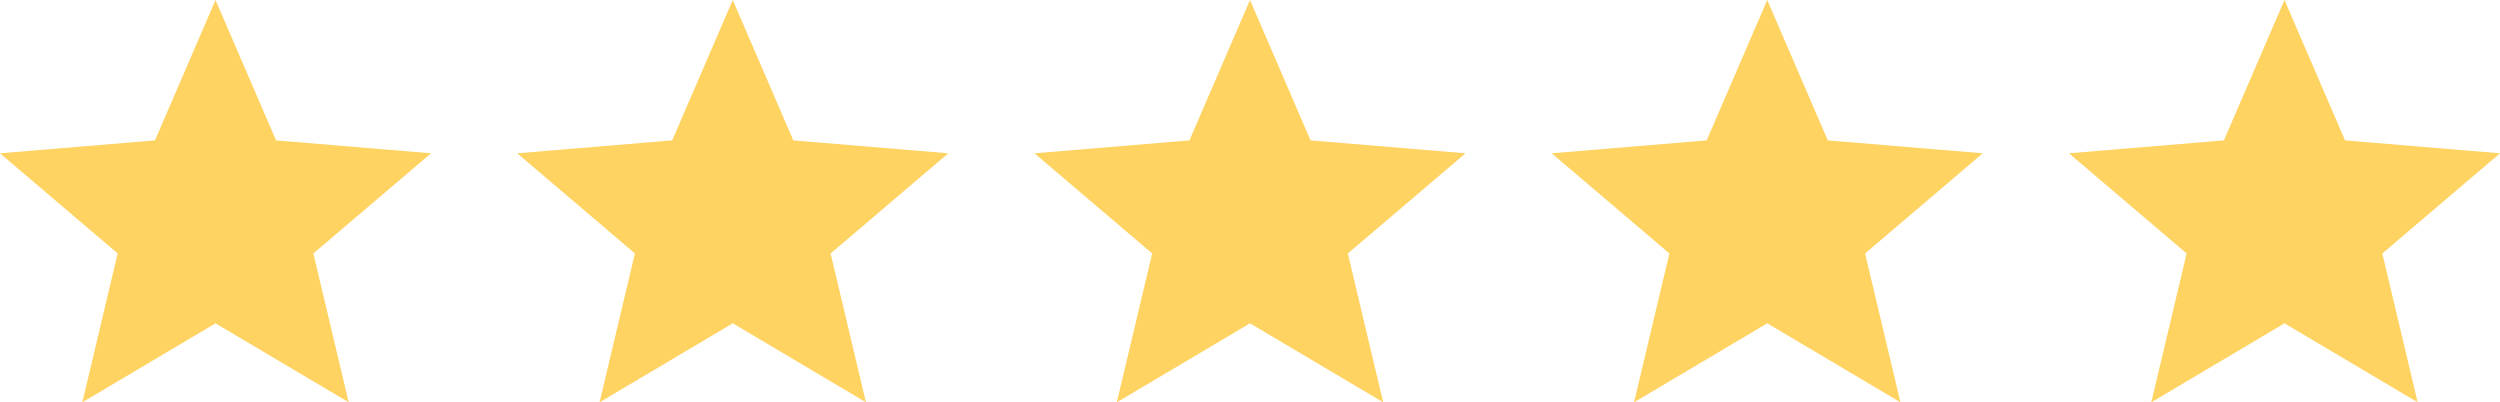
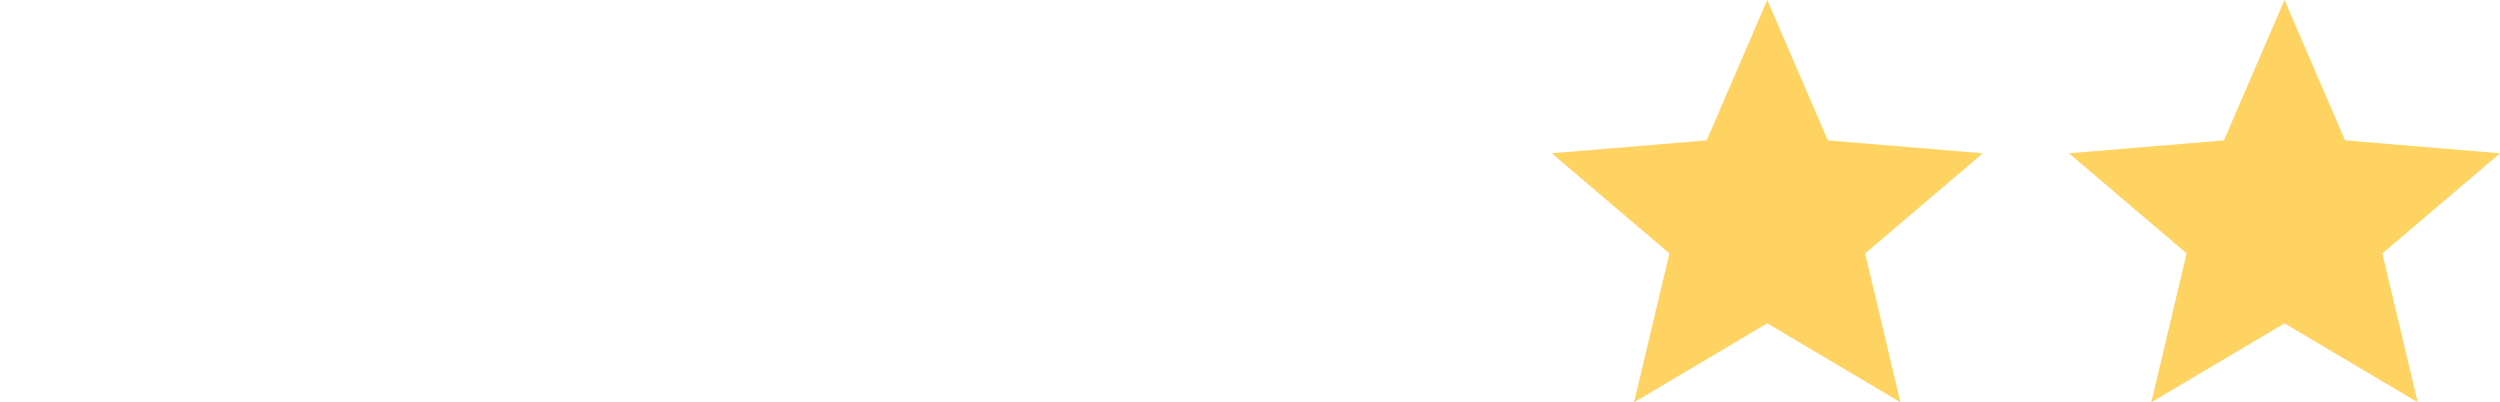
<svg xmlns="http://www.w3.org/2000/svg" width="348" height="56" viewBox="0 0 348 56" fill="none">
-   <path d="M30 45.006L48.54 56L43.62 35.28L60 21.339L38.43 19.541L30 0L21.57 19.541L0 21.339L16.38 35.28L11.46 56L30 45.006Z" fill="#FFD361" />
-   <path d="M102 45.006L120.54 56L115.62 35.28L132 21.339L110.43 19.541L102 0L93.57 19.541L72 21.339L88.38 35.28L83.46 56L102 45.006Z" fill="#FFD361" />
-   <path d="M174 45.006L192.54 56L187.62 35.28L204 21.339L182.43 19.541L174 0L165.57 19.541L144 21.339L160.38 35.28L155.46 56L174 45.006Z" fill="#FFD361" />
  <path d="M246 45.006L264.54 56L259.62 35.28L276 21.339L254.43 19.541L246 0L237.57 19.541L216 21.339L232.38 35.28L227.46 56L246 45.006Z" fill="#FFD361" />
  <path d="M318 45.006L336.54 56L331.62 35.28L348 21.339L326.43 19.541L318 0L309.57 19.541L288 21.339L304.38 35.28L299.46 56L318 45.006Z" fill="#FFD361" />
</svg>